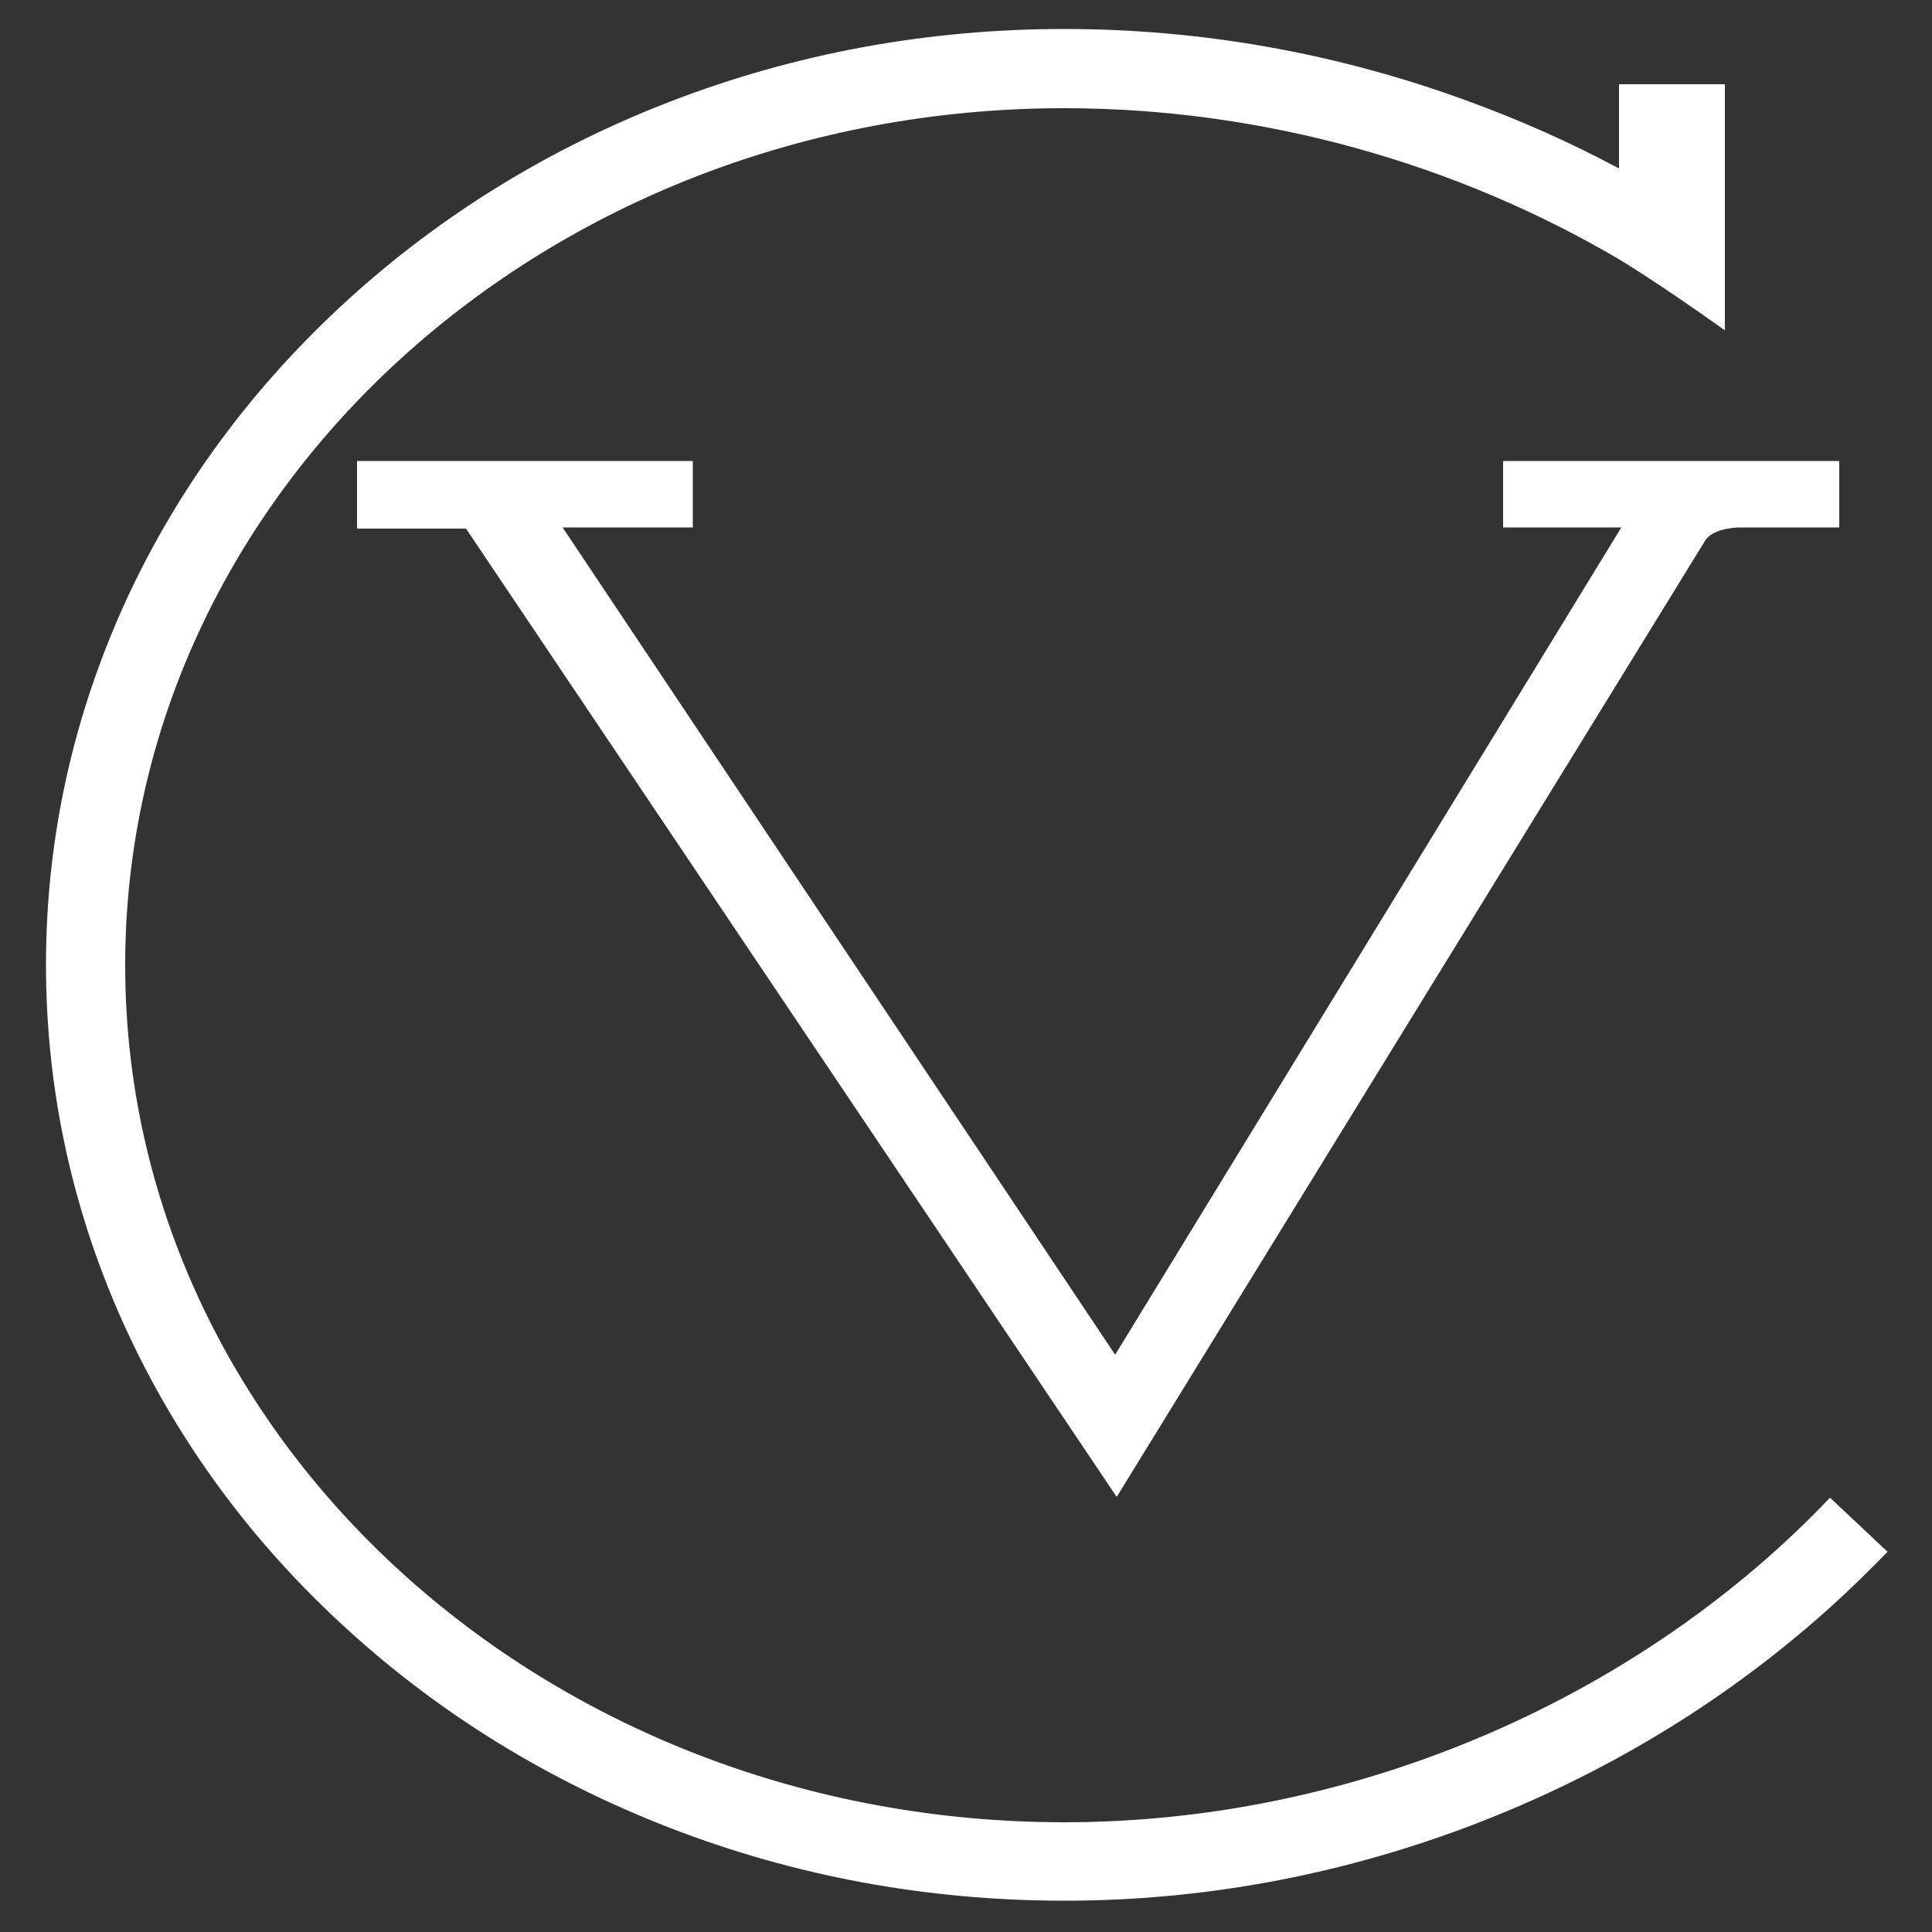
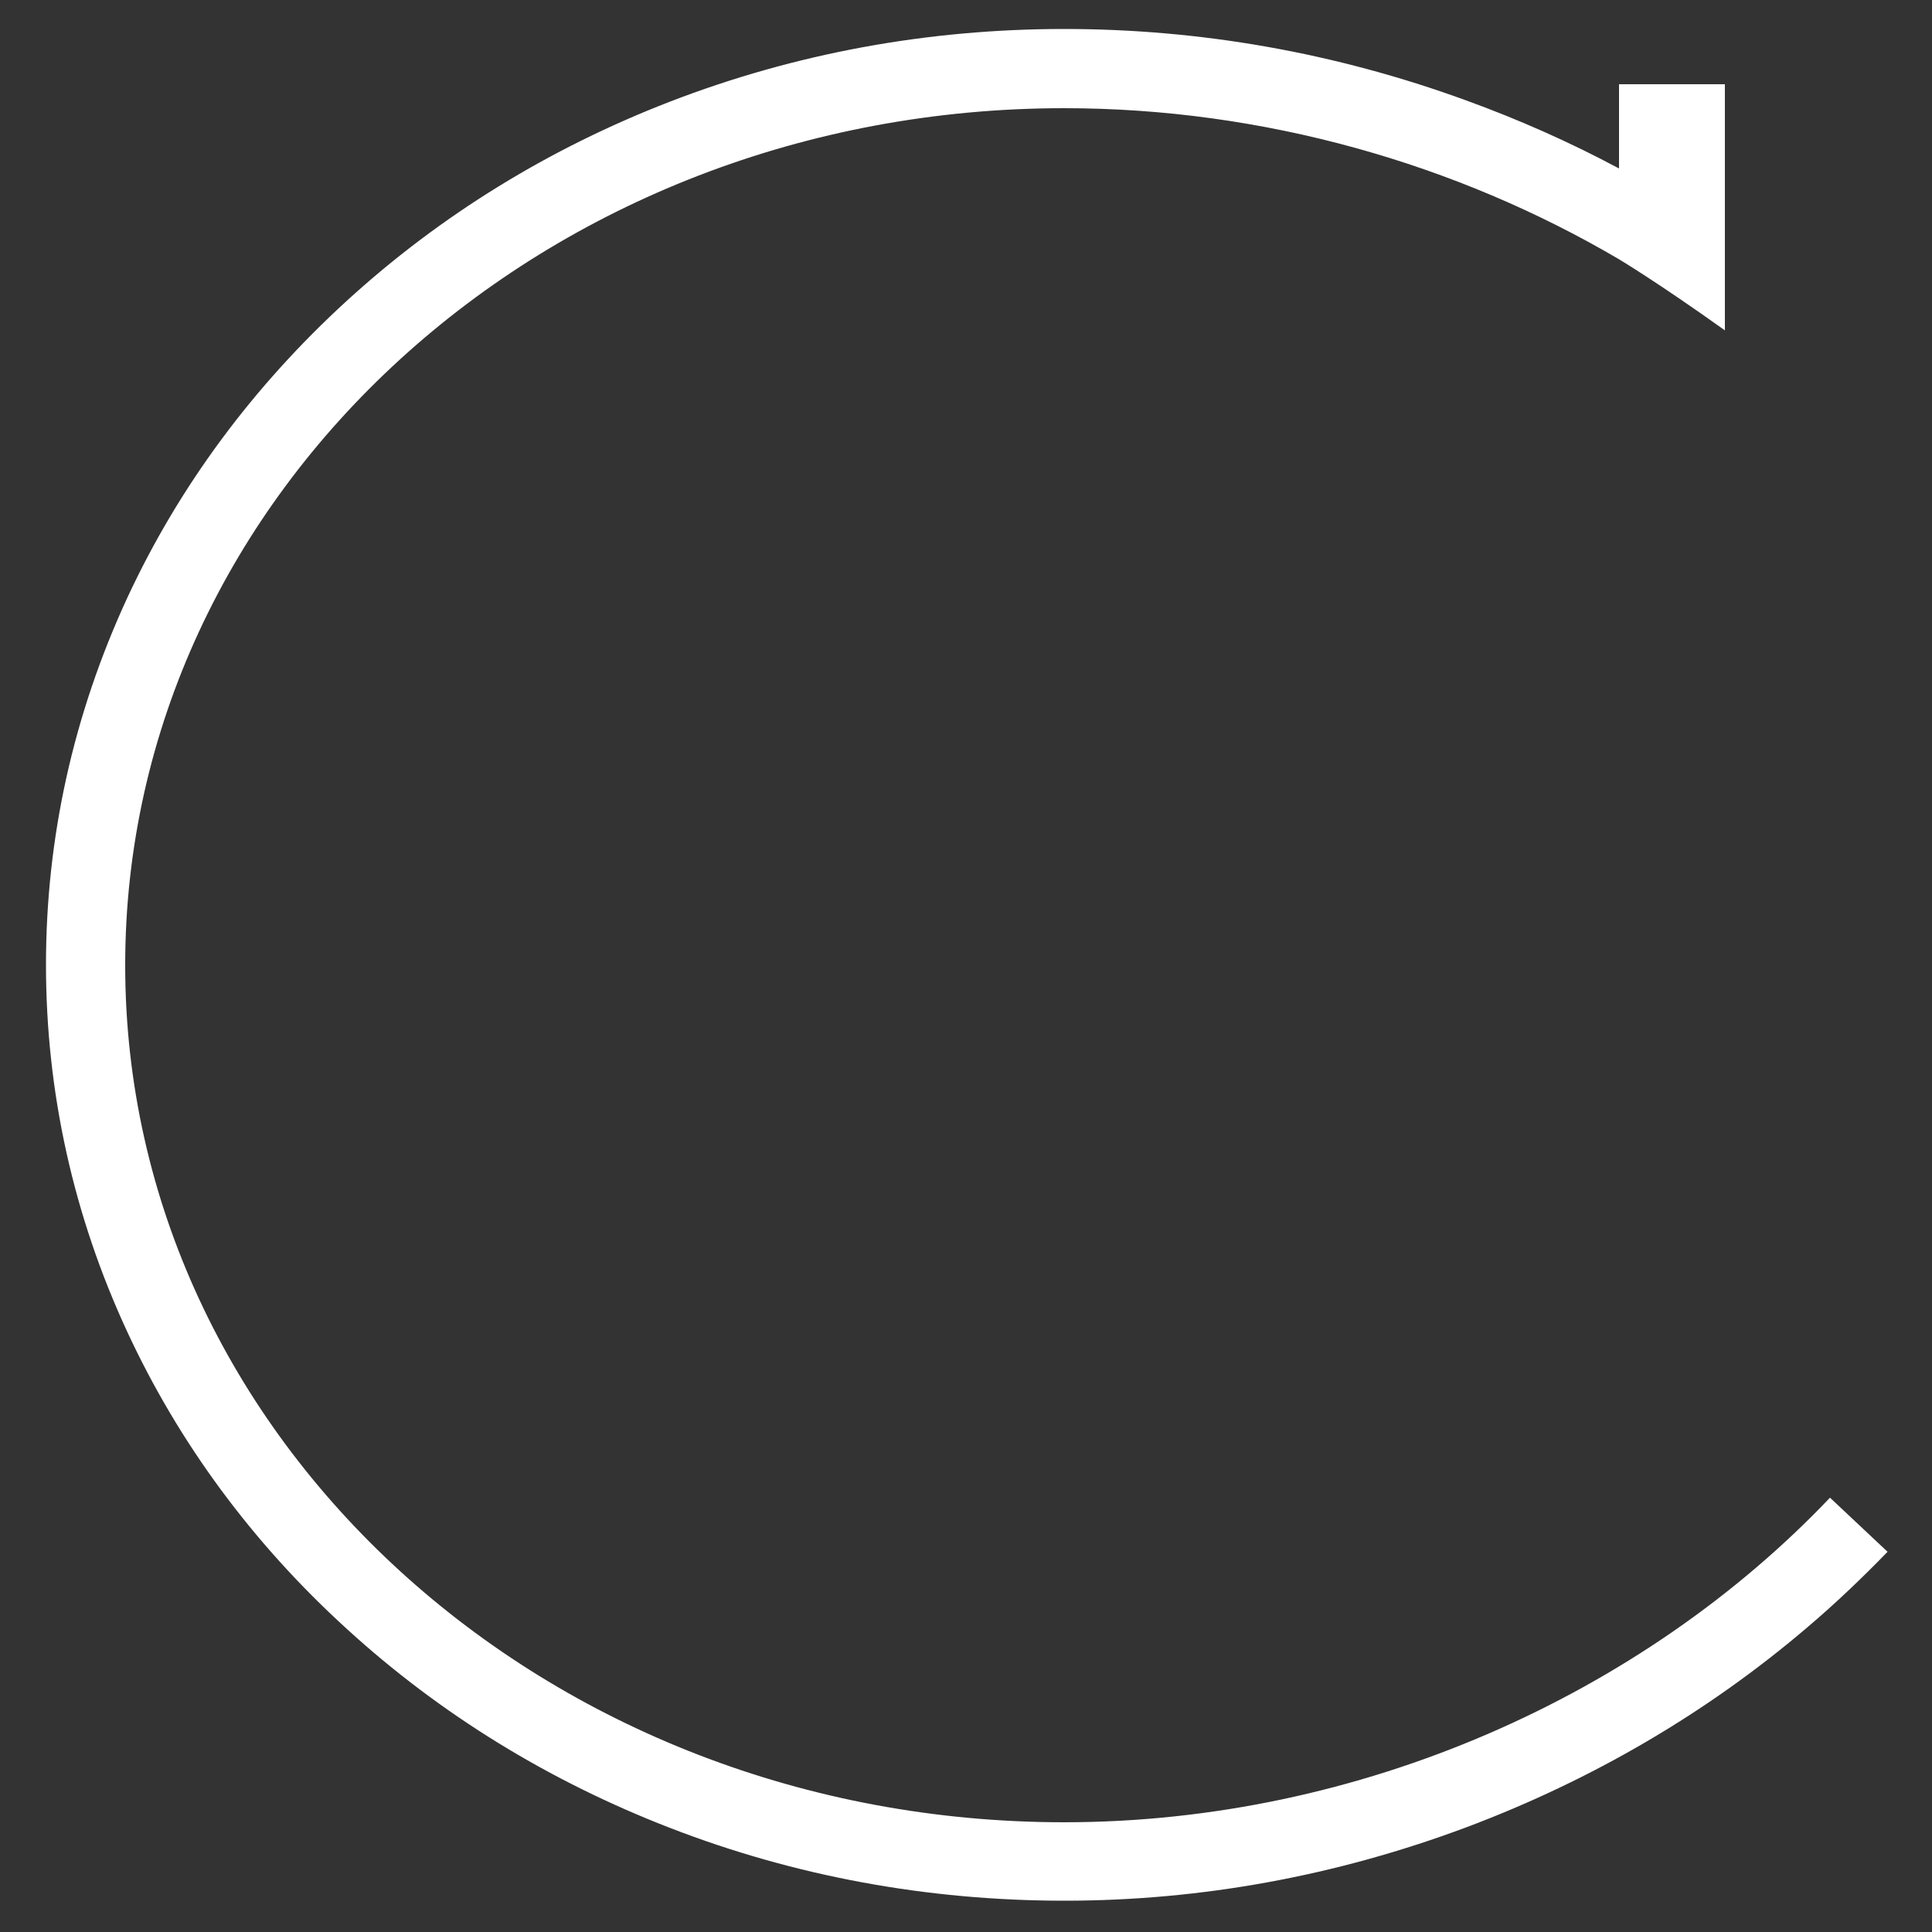
<svg xmlns="http://www.w3.org/2000/svg" version="1.0" id="Layer_1" x="0px" y="0px" viewBox="0 0 500 500" enable-background="new 0 0 500 500" xml:space="preserve">
  <rect x="0" y="0" width="500" height="500" fill="#333333" stroke="none" />
  <g>
-     <path fill="#FFFFFF" d="M179.4,119.3h-87v17.5h28.2L289,387.4c0,0,149.8-243.5,152.3-247.5c2.1-3.4,8.9-3.4,8.9-3.4H476v-17.2h-87   v17.2h30.6l-131,214.1l-143-214.1h33.7V119.3z" />
    <path fill="#FFFFFF" d="M473.6,387.6c-48.6,51.1-121.6,84-198.2,84c-134.2,0-243-99.3-243-221.8S141.2,28,275.4,28   c51.6,0,101.6,14.4,143.6,39.1c0,0,9.9,5.9,27.4,18.4V60.2V21.8h-27.4v21.8c-12.7-6.8-26-12.7-39.8-17.7   C345.7,13.7,310.8,7.5,275.4,7.5c-35.3,0-69.6,6.3-102,18.8C142.1,38.4,114,55.7,89.8,77.8c-24.3,22.2-43.5,48.1-56.9,77   c-13.9,30.1-21,62-21,94.9c0,32.9,7.1,64.9,21,94.9c13.4,28.9,32.5,54.8,56.9,77c24.2,22.1,52.4,39.4,83.7,51.5   c32.3,12.5,66.6,18.8,102,18.8c35.3,0,70.3-6.4,104-19c32.7-12.3,62.4-29.7,88.3-51.8c7.3-6.2,14.2-12.8,20.7-19.5L473.6,387.6z" />
  </g>
</svg>